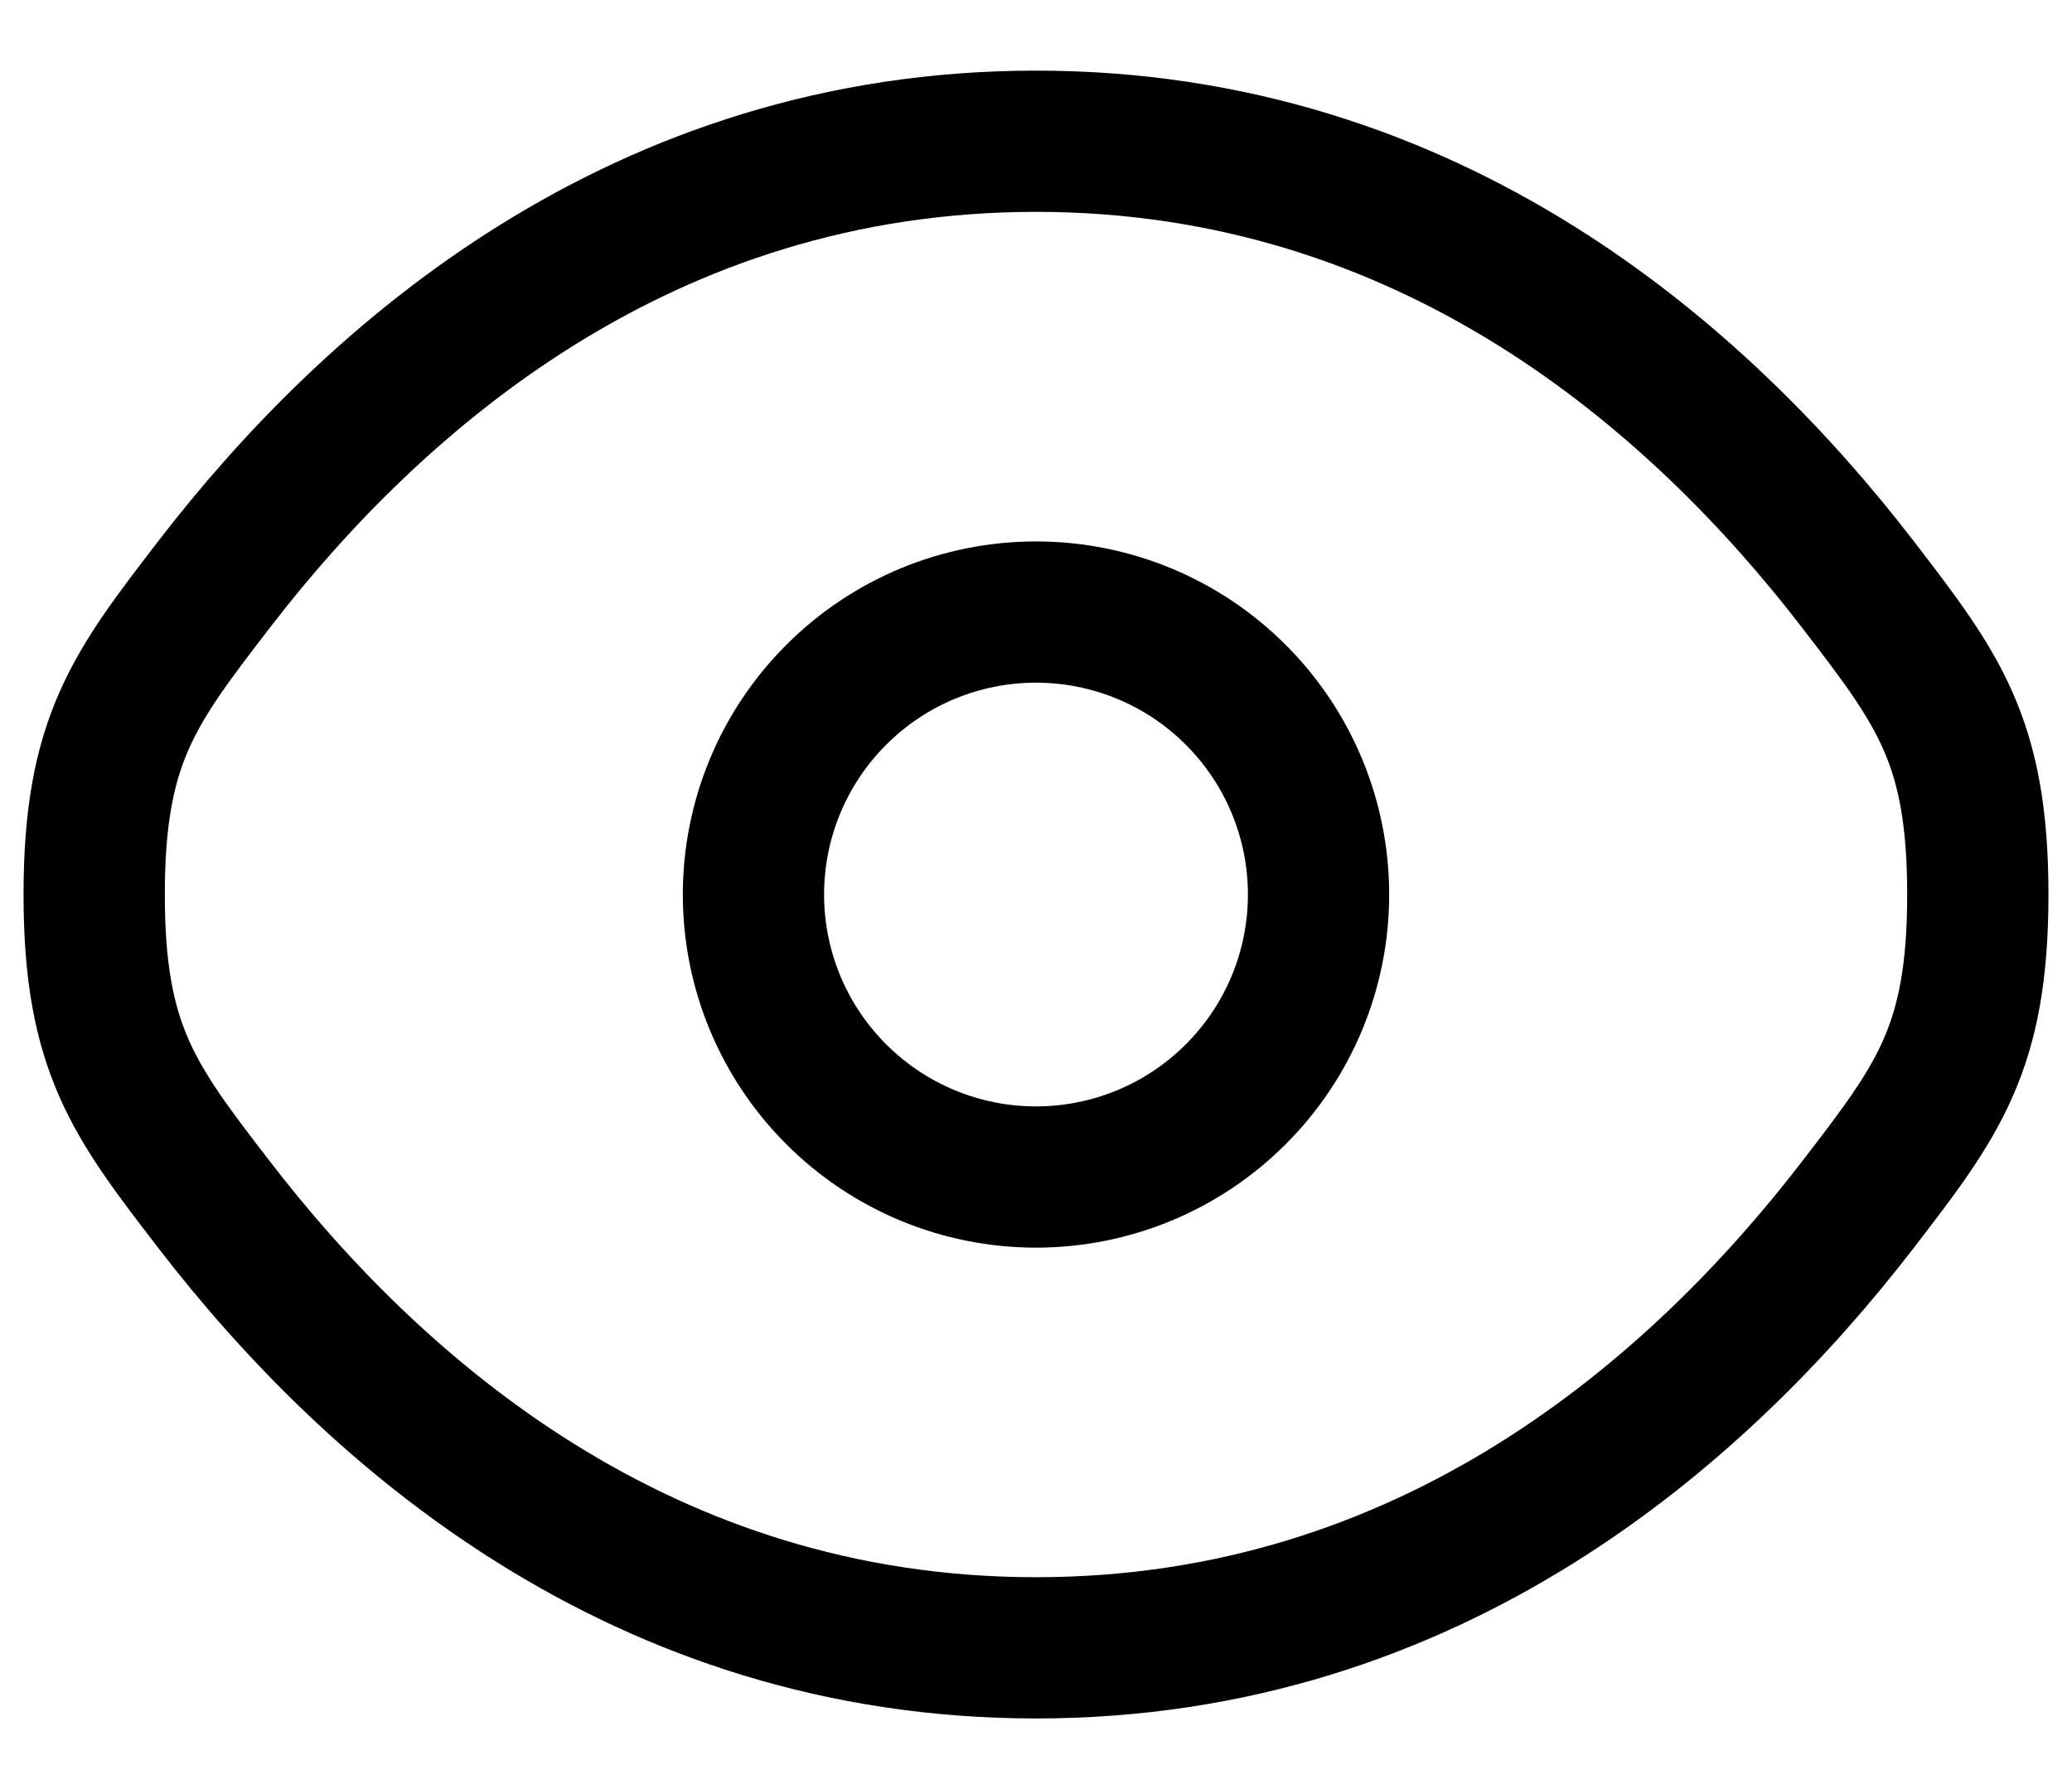
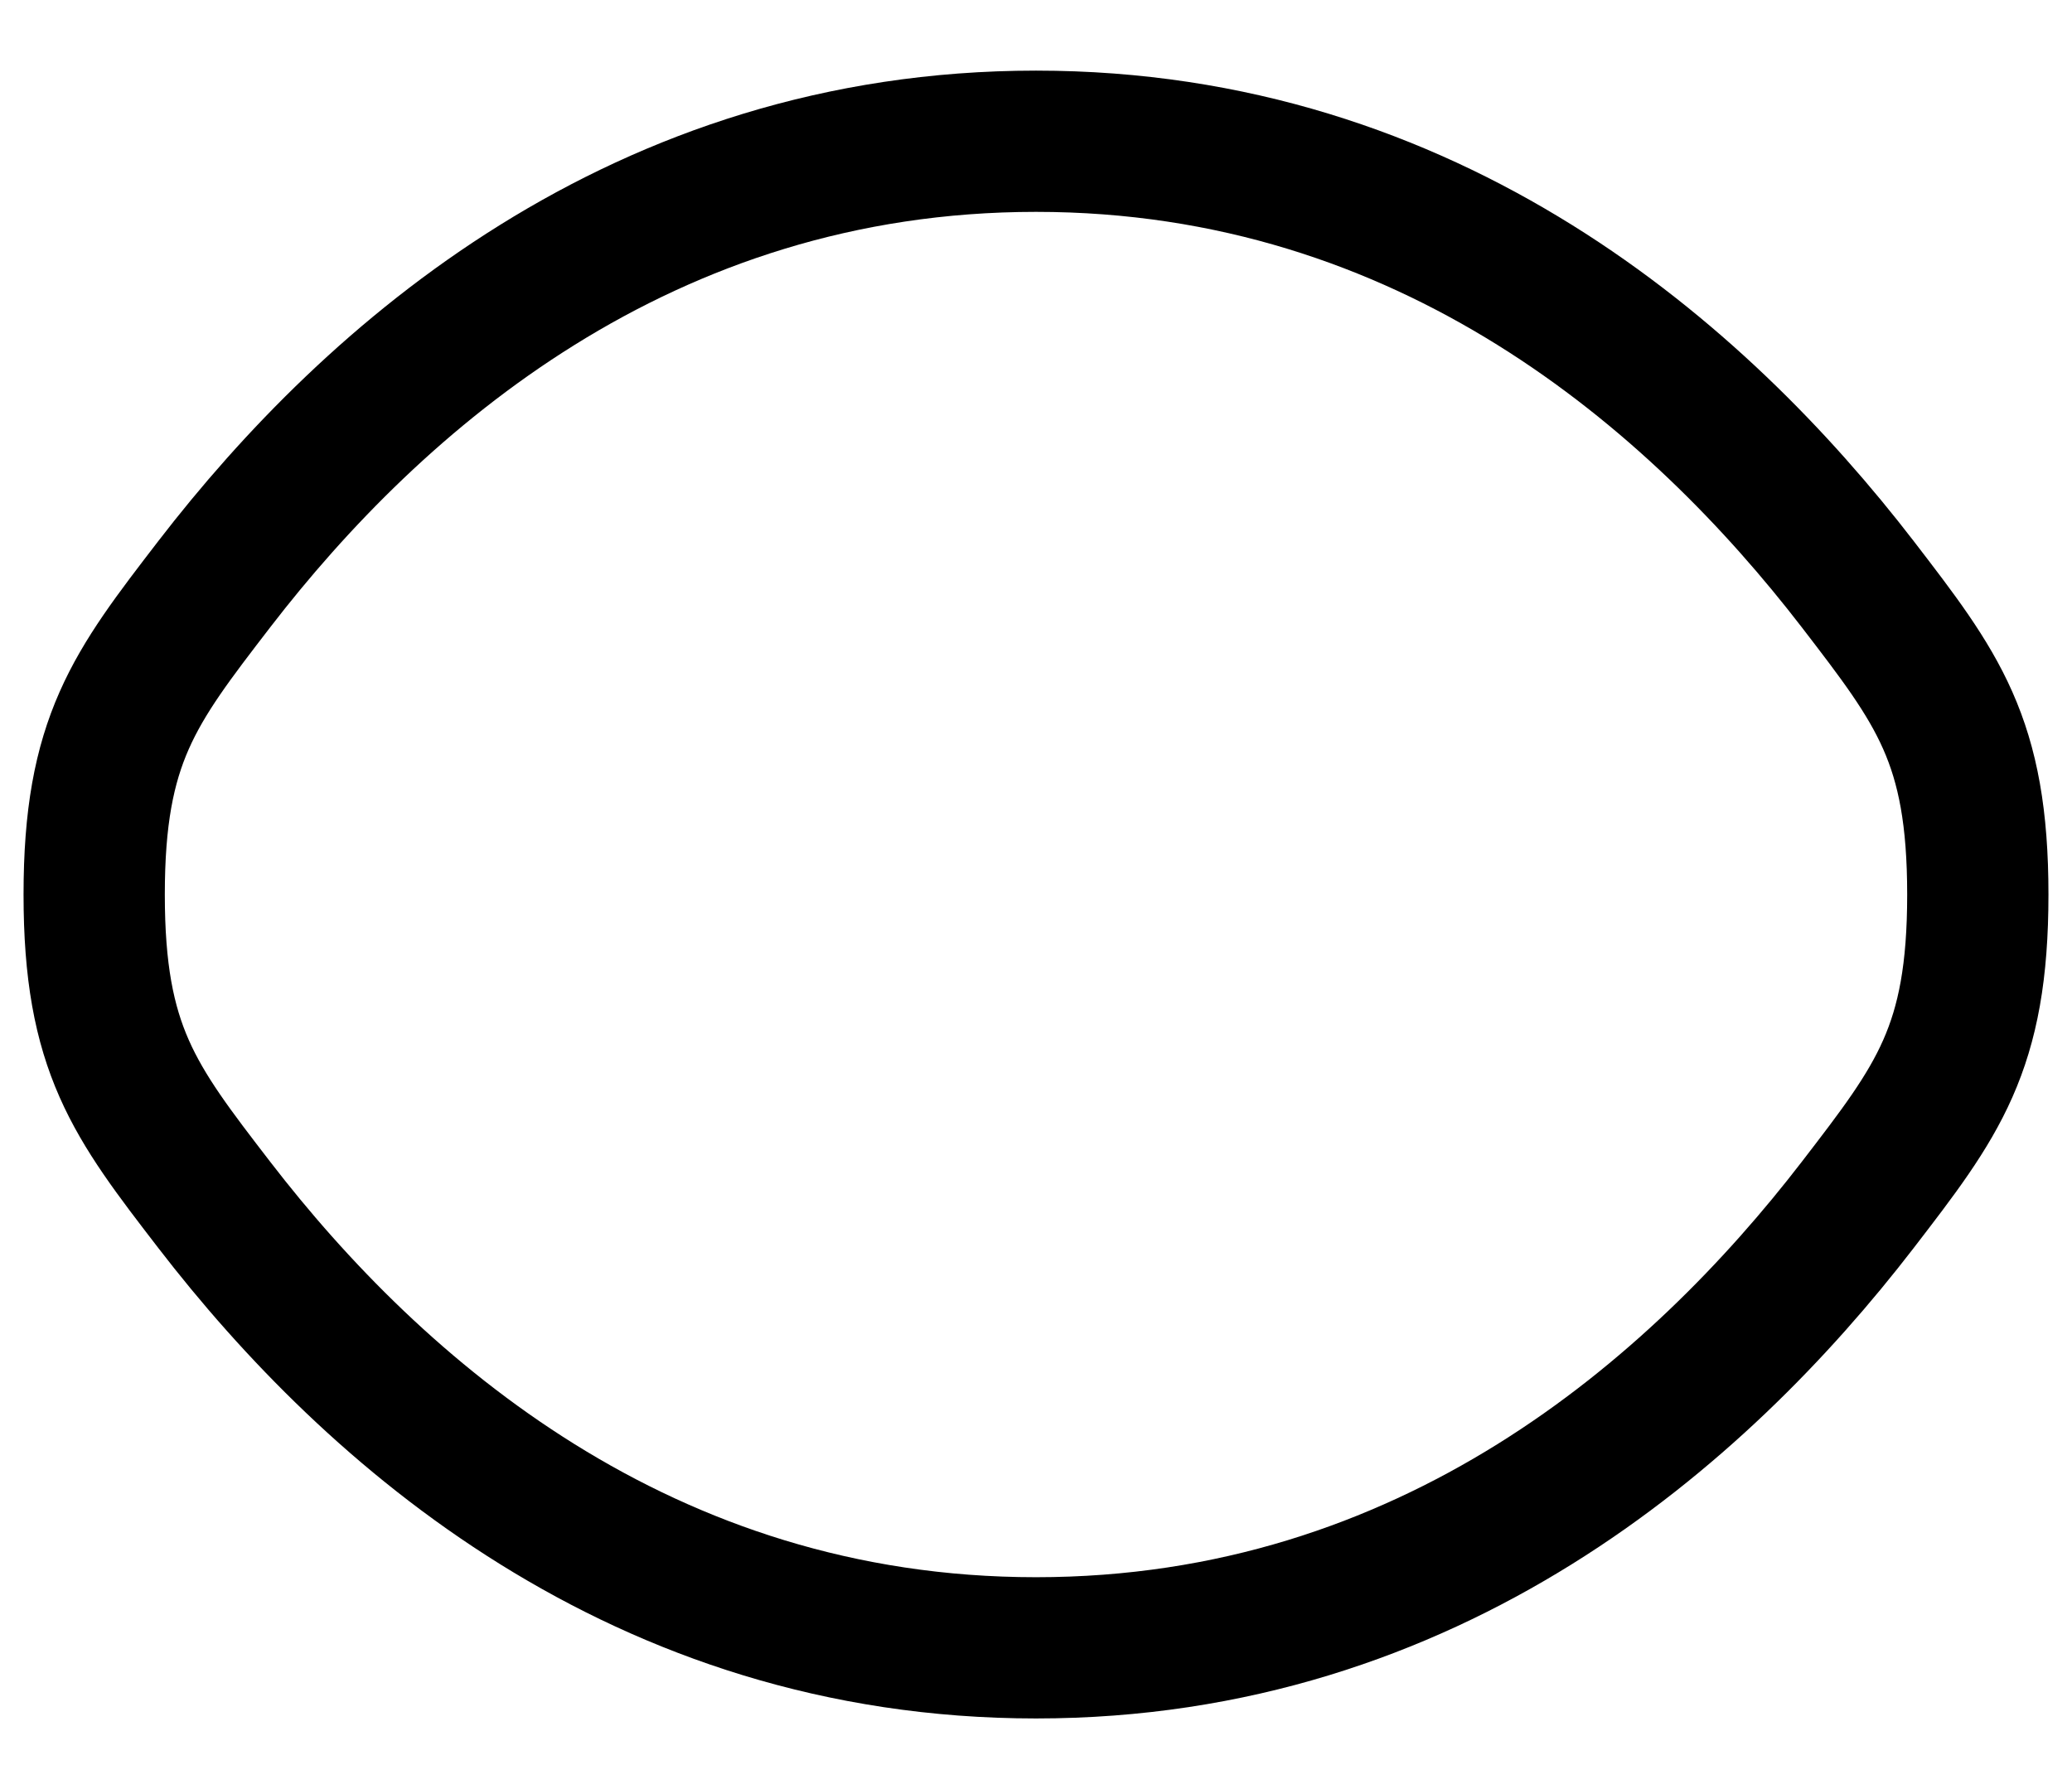
<svg xmlns="http://www.w3.org/2000/svg" width="22" height="19" viewBox="0 0 22 19" fill="none">
  <g id="Group">
    <path id="Vector" d="M2.275 12.796C1.425 11.692 1 11.139 1 9.5C1 7.86 1.425 7.309 2.275 6.204C3.972 4 6.818 1.5 11 1.5C15.182 1.5 18.028 4 19.725 6.204C20.575 7.31 21 7.861 21 9.5C21 11.14 20.575 11.691 19.725 12.796C18.028 15 15.182 17.5 11 17.5C6.818 17.5 3.972 15 2.275 12.796Z" stroke="black" stroke-width="1.5" />
-     <path id="Vector_2" d="M14 9.5C14 10.296 13.684 11.059 13.121 11.621C12.559 12.184 11.796 12.5 11 12.5C10.204 12.5 9.441 12.184 8.879 11.621C8.316 11.059 8 10.296 8 9.5C8 8.704 8.316 7.941 8.879 7.379C9.441 6.816 10.204 6.5 11 6.5C11.796 6.5 12.559 6.816 13.121 7.379C13.684 7.941 14 8.704 14 9.5Z" stroke="black" stroke-width="1.5" />
  </g>
</svg>